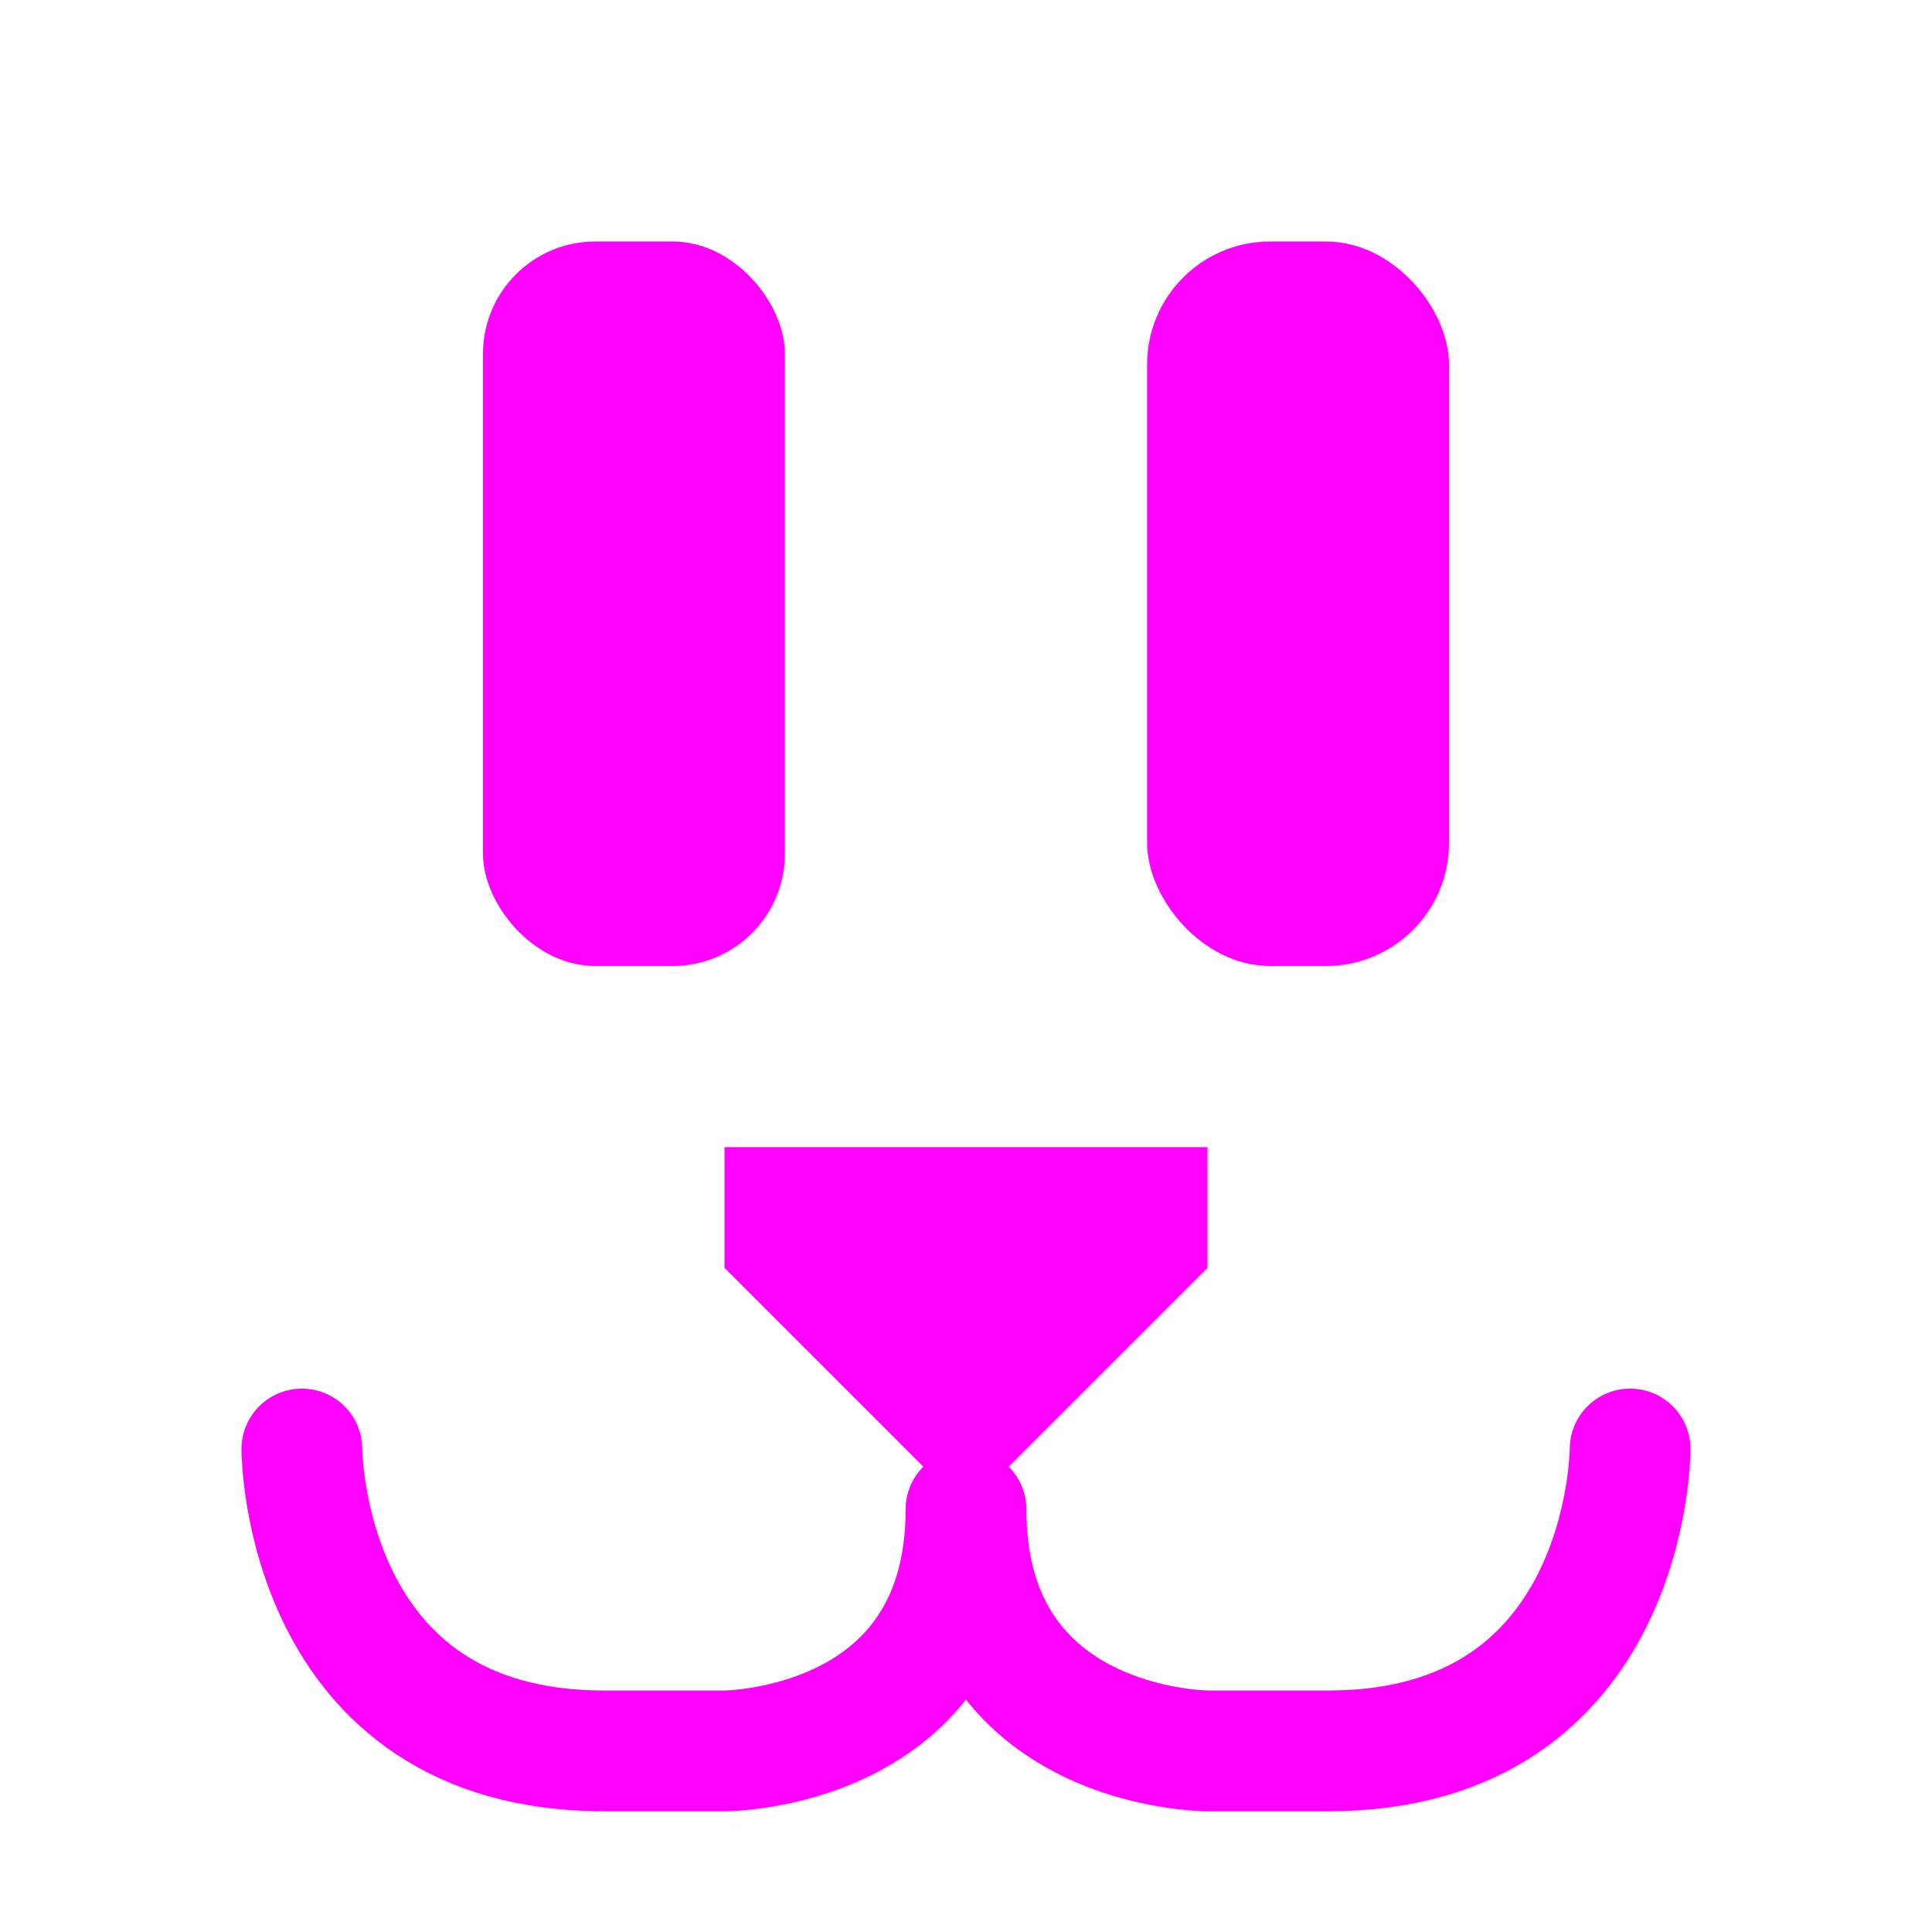
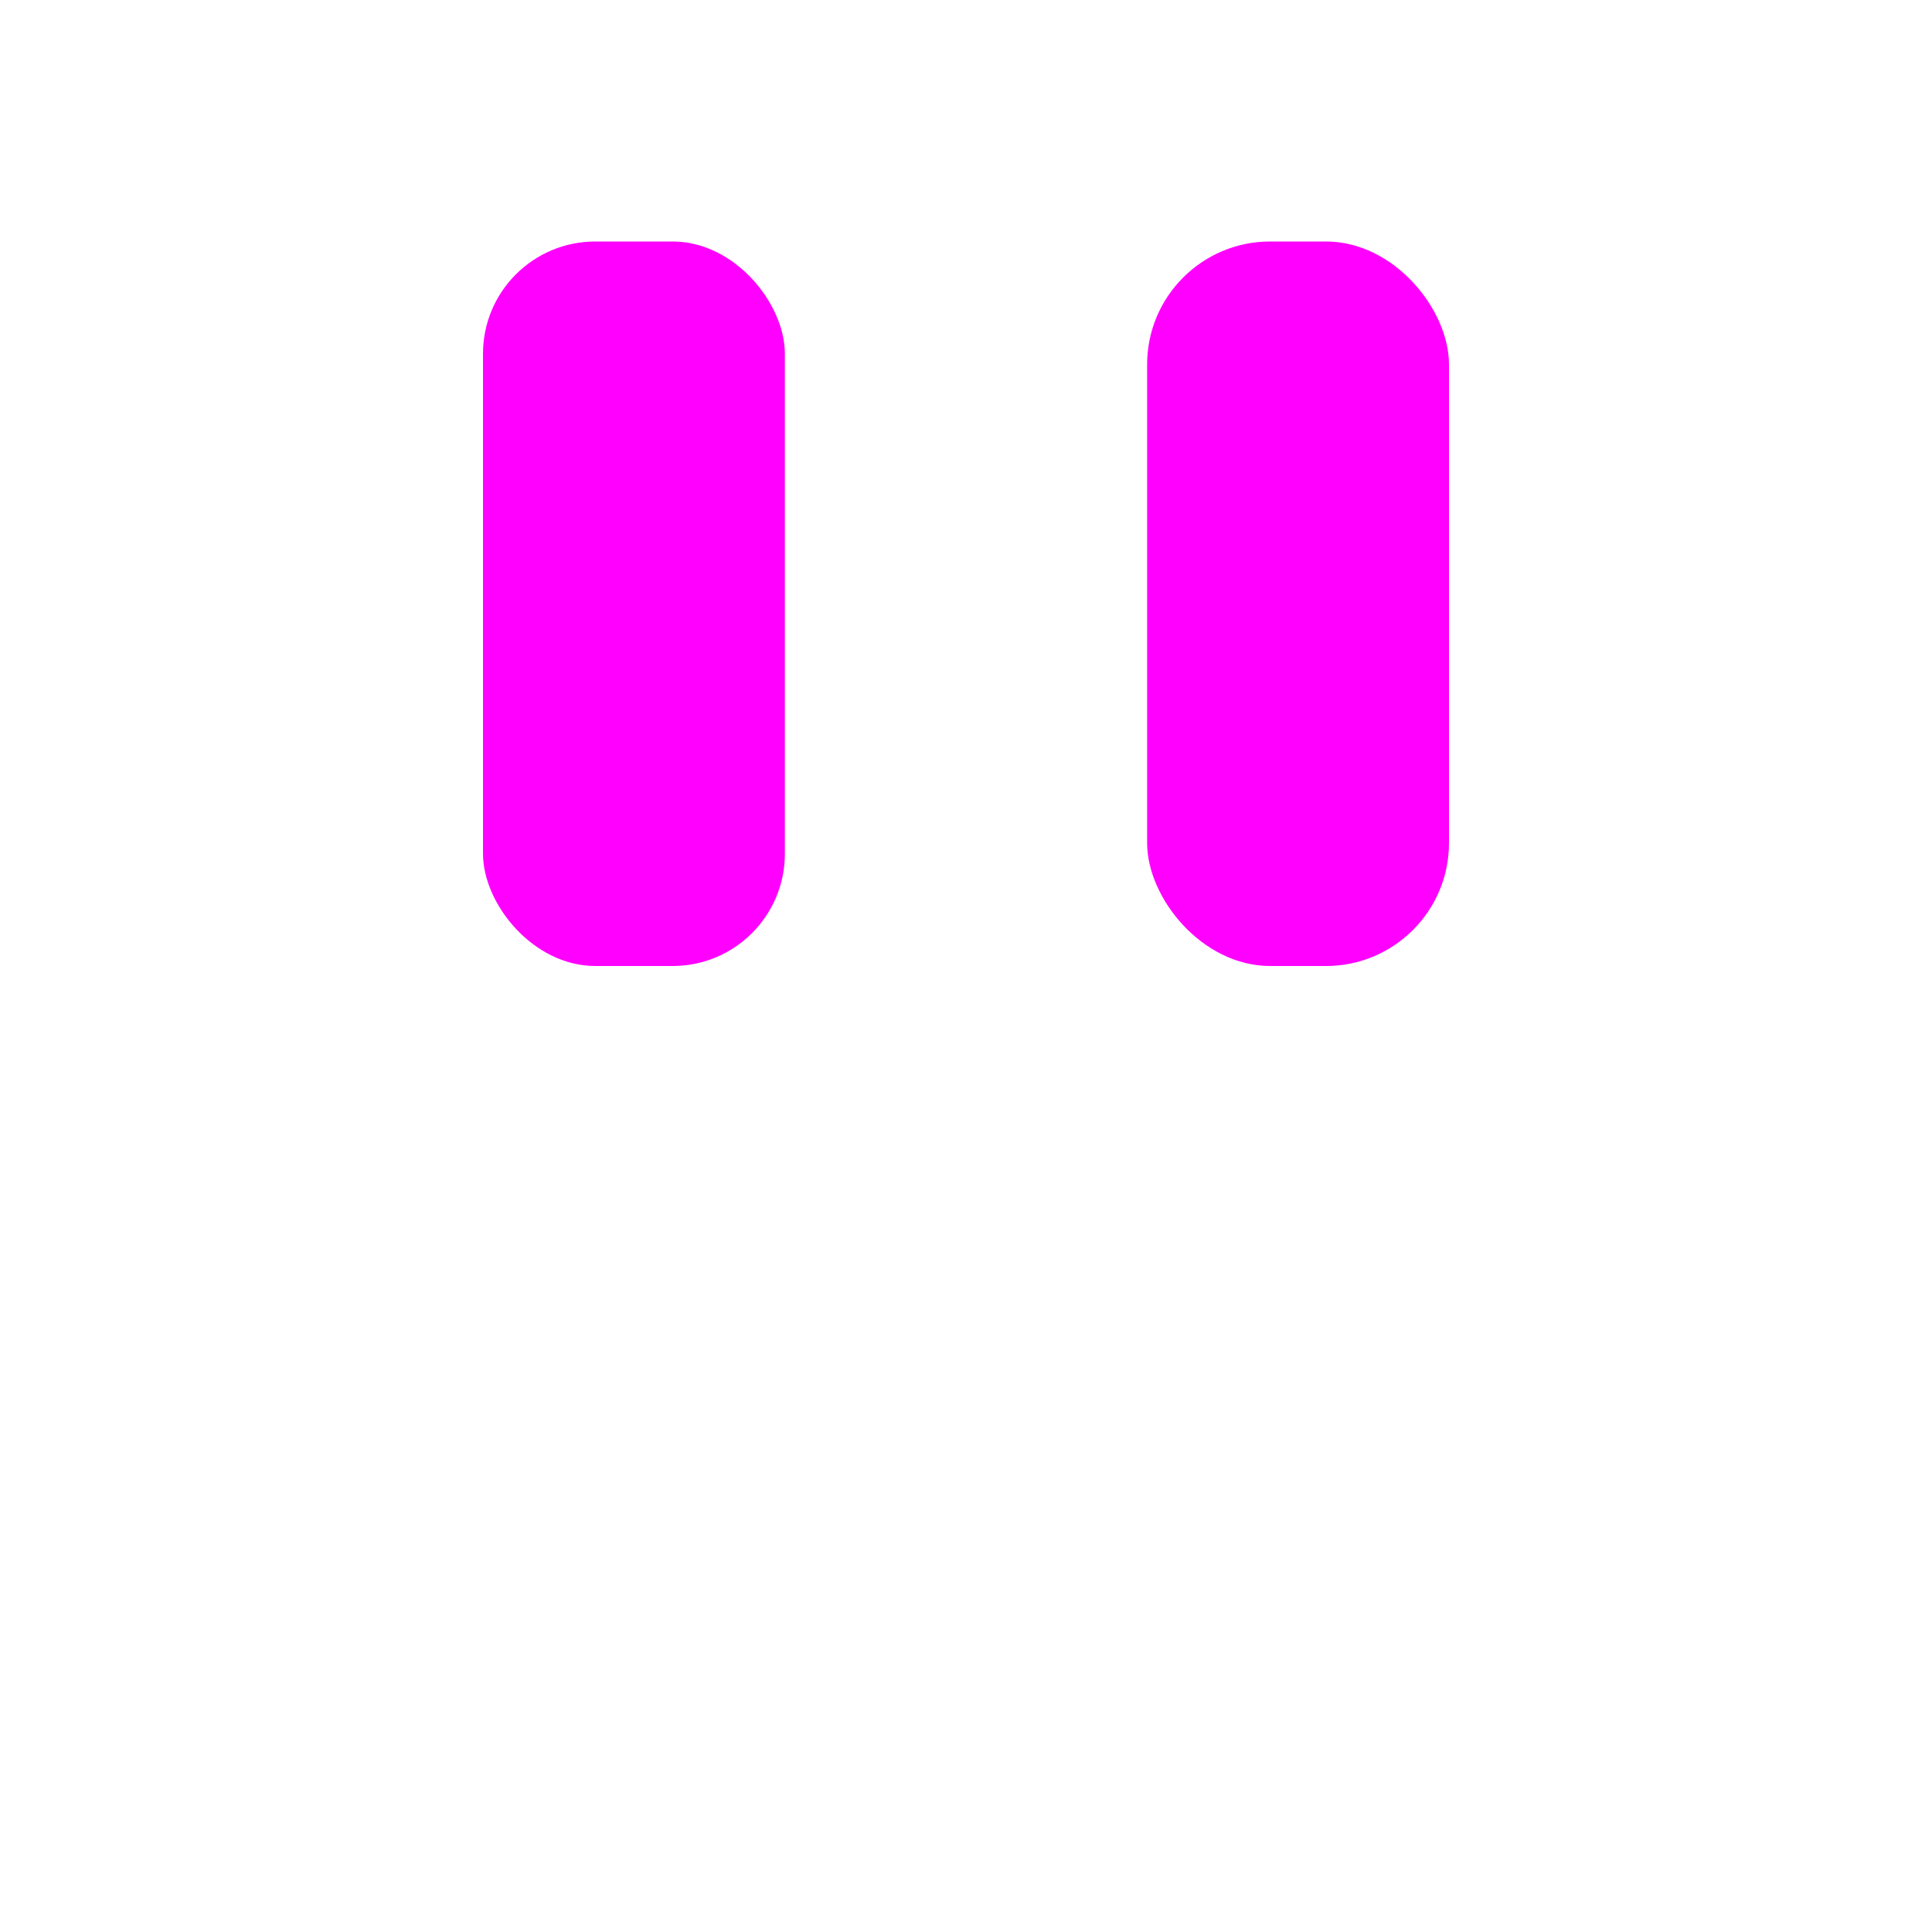
<svg xmlns="http://www.w3.org/2000/svg" xmlns:ns1="http://sodipodi.sourceforge.net/DTD/sodipodi-0.dtd" xmlns:ns2="http://www.inkscape.org/namespaces/inkscape" width="32" height="32" id="svg2" ns1:version="0.32" ns2:version="0.46" version="1.0" ns1:docname="skill1.svg" ns2:output_extension="org.inkscape.output.svg.inkscape" ns2:export-filename="/mnt/adat/Udi/OpenArena/2D improvement/skill1.png" ns2:export-xdpi="90" ns2:export-ydpi="90">
  <defs id="defs4">
    <ns2:perspective ns1:type="inkscape:persp3d" ns2:vp_x="0 : 526.18109 : 1" ns2:vp_y="0 : 1000 : 0" ns2:vp_z="744.09448 : 526.18109 : 1" ns2:persp3d-origin="372.04724 : 350.78739 : 1" id="perspective10" />
  </defs>
  <ns1:namedview id="base" pagecolor="#ff00ff" bordercolor="#666666" borderopacity="1.0" ns2:pageopacity="0" ns2:pageshadow="2" ns2:zoom="5.6" ns2:cx="0.33928558" ns2:cy="16.378883" ns2:document-units="px" ns2:current-layer="layer1" showgrid="true" objecttolerance="5" gridtolerance="5" guidetolerance="5" ns2:snap-bbox="true" ns2:window-width="1280" ns2:window-height="742" ns2:window-x="0" ns2:window-y="0">
    <ns2:grid type="xygrid" id="grid2393" visible="true" enabled="true" empspacing="4" />
  </ns1:namedview>
  <g ns2:label="1. réteg" ns2:groupmode="layer" id="layer1">
    <rect style="fill:#ff00ff;fill-opacity:1;fill-rule:nonzero;stroke:none;stroke-width:0.958;stroke-linecap:square;stroke-linejoin:bevel;stroke-miterlimit:4;stroke-dasharray:none;stroke-dashoffset:0;stroke-opacity:1" id="rect2395" width="5" height="12" x="8" y="4" ry="1.859" />
    <rect ry="2.037" y="4" x="19" height="12" width="5" id="rect3169" style="fill:#ff00ff;fill-opacity:1;fill-rule:nonzero;stroke:none;stroke-width:0.958;stroke-linecap:square;stroke-linejoin:bevel;stroke-miterlimit:4;stroke-dasharray:none;stroke-dashoffset:0;stroke-opacity:1" />
-     <path style="fill:none;fill-rule:evenodd;stroke:#ff00ff;stroke-width:2;stroke-linecap:round;stroke-linejoin:round;stroke-miterlimit:4;stroke-dasharray:none;stroke-opacity:1" d="M 5,24 C 5,24 5,29 10,29 L 12,29 C 12,29 16,29 16,25 C 16,29 20,29 20,29 L 22,29 C 27,29 27,24 27,24" id="path3173" ns1:nodetypes="ccccccc" />
-     <path style="fill:#ff00ff;fill-opacity:1;fill-rule:evenodd;stroke:none;stroke-width:1px;stroke-linecap:butt;stroke-linejoin:miter;stroke-opacity:1" d="M 16,25 L 20,21 L 20,19 L 12,19 L 12,21 L 16,25 z" id="path3171" ns1:nodetypes="cccccc" />
  </g>
</svg>